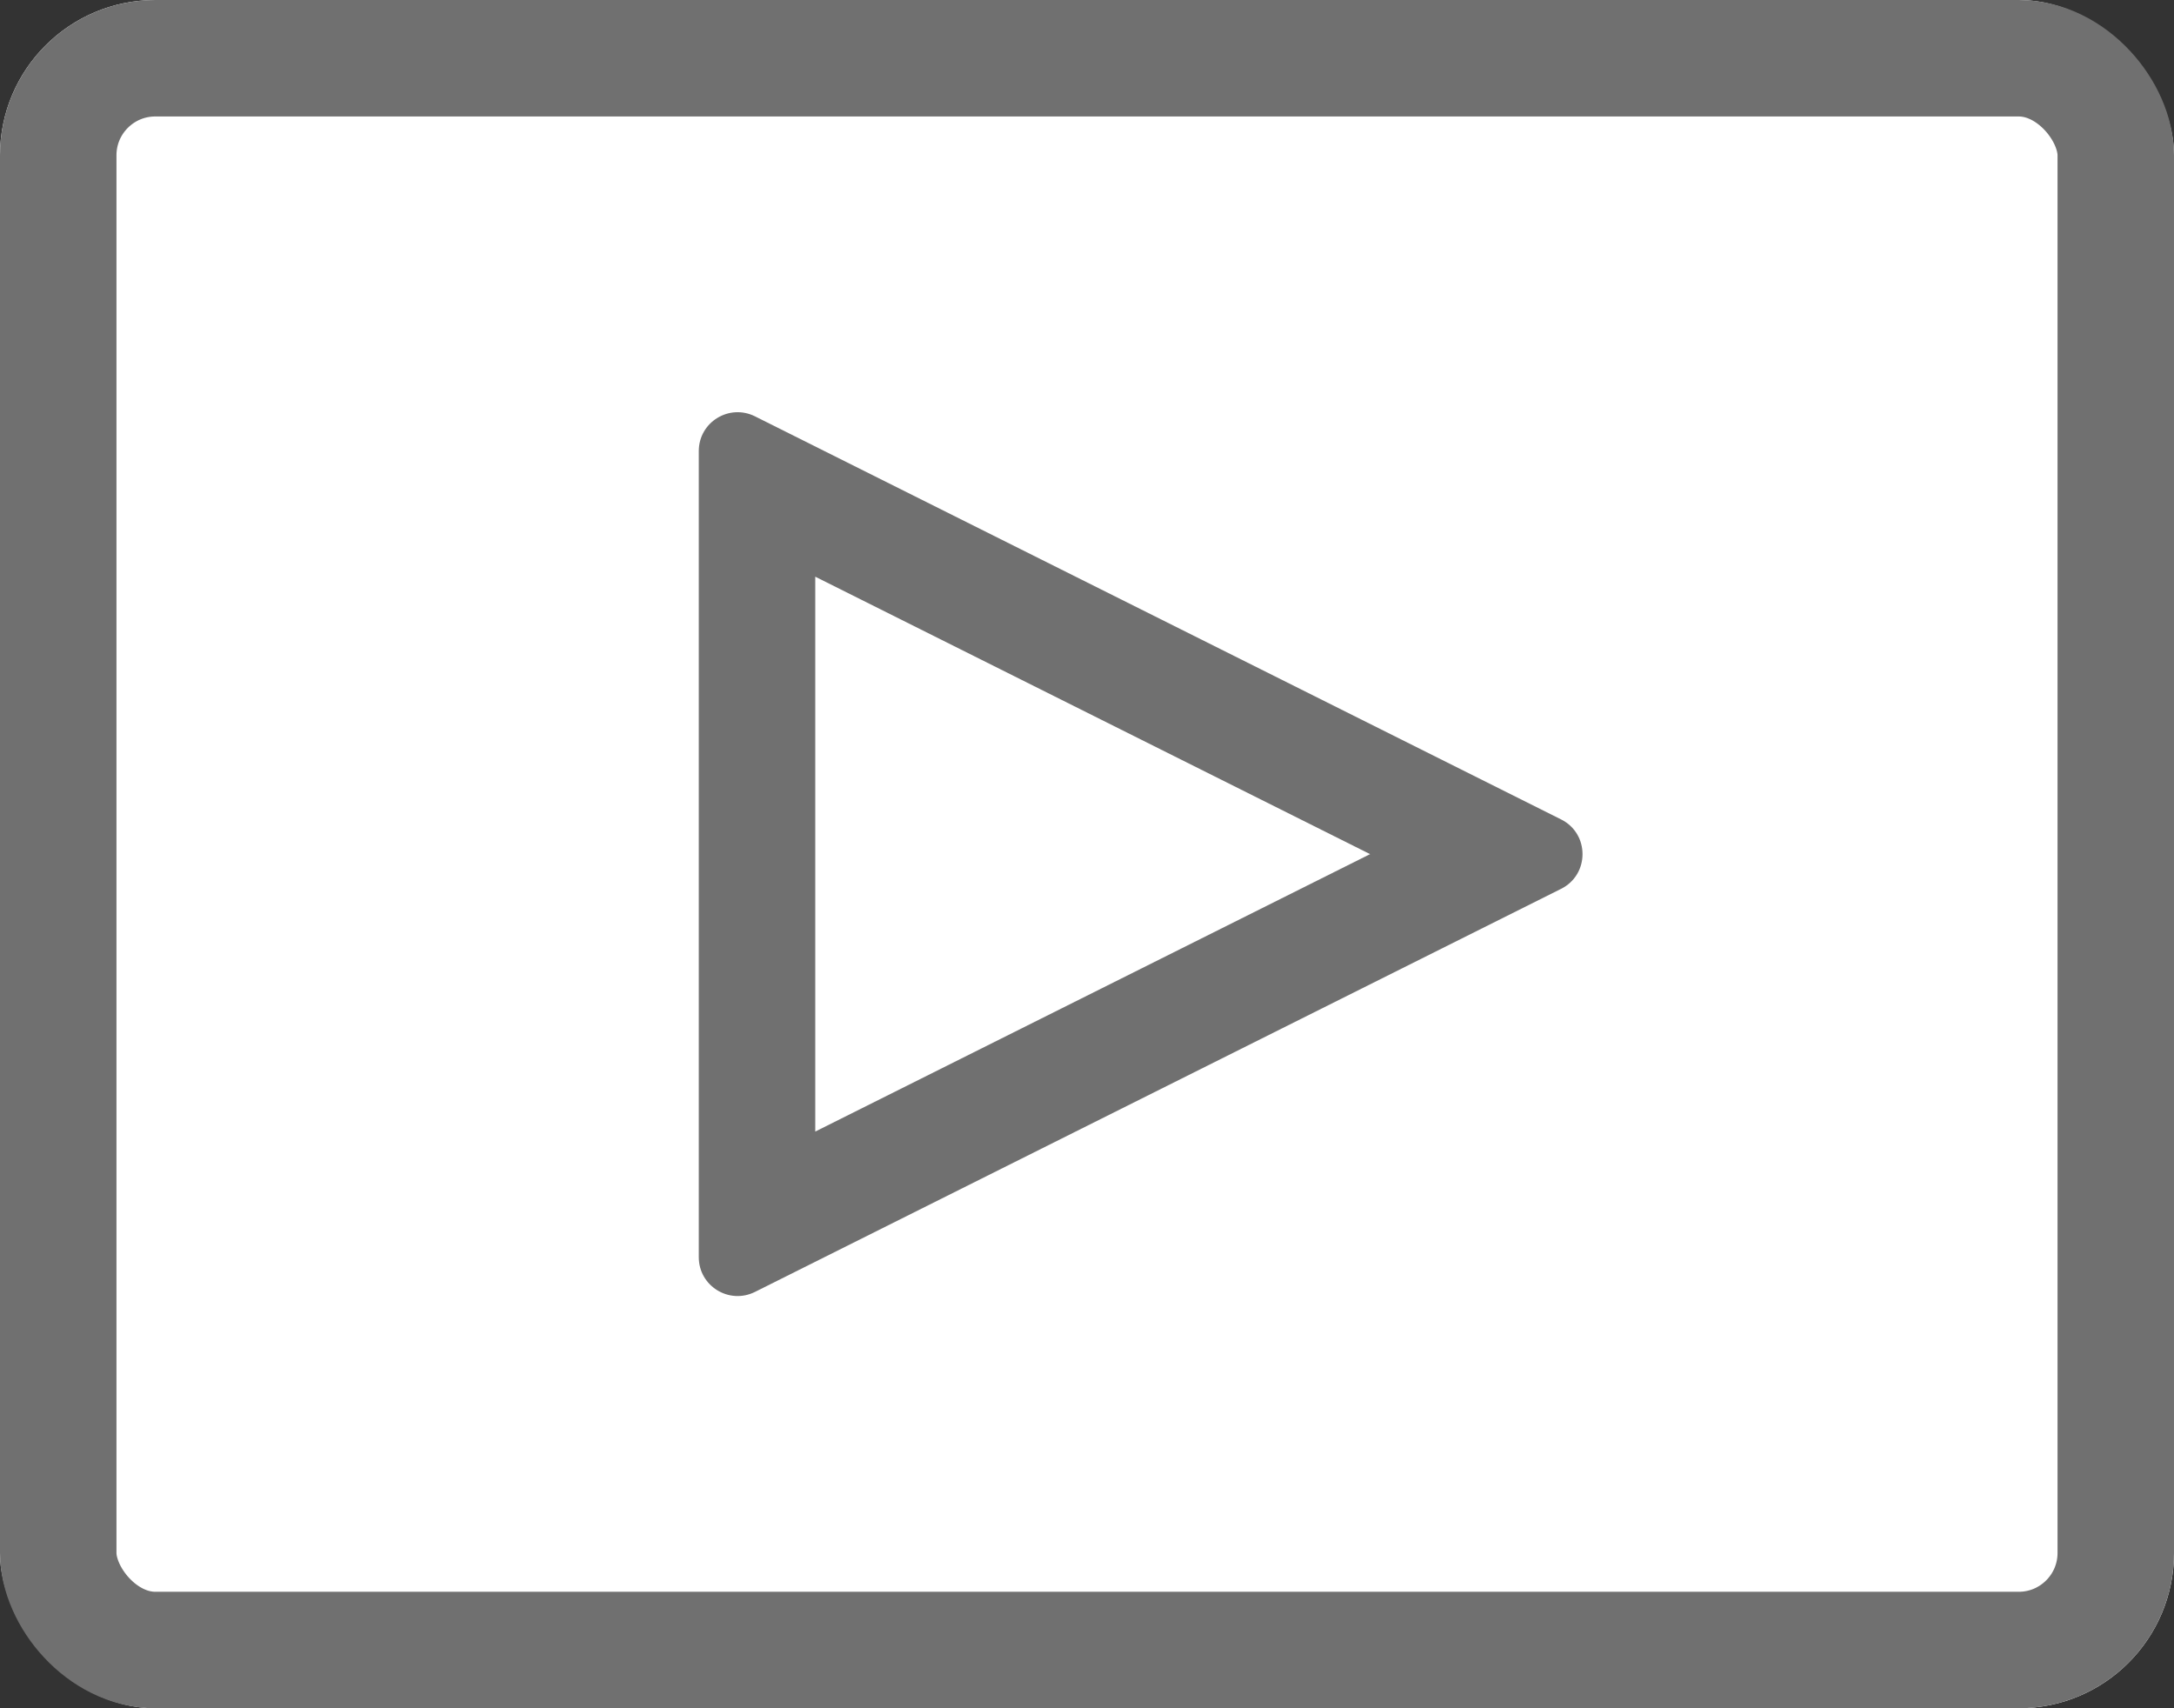
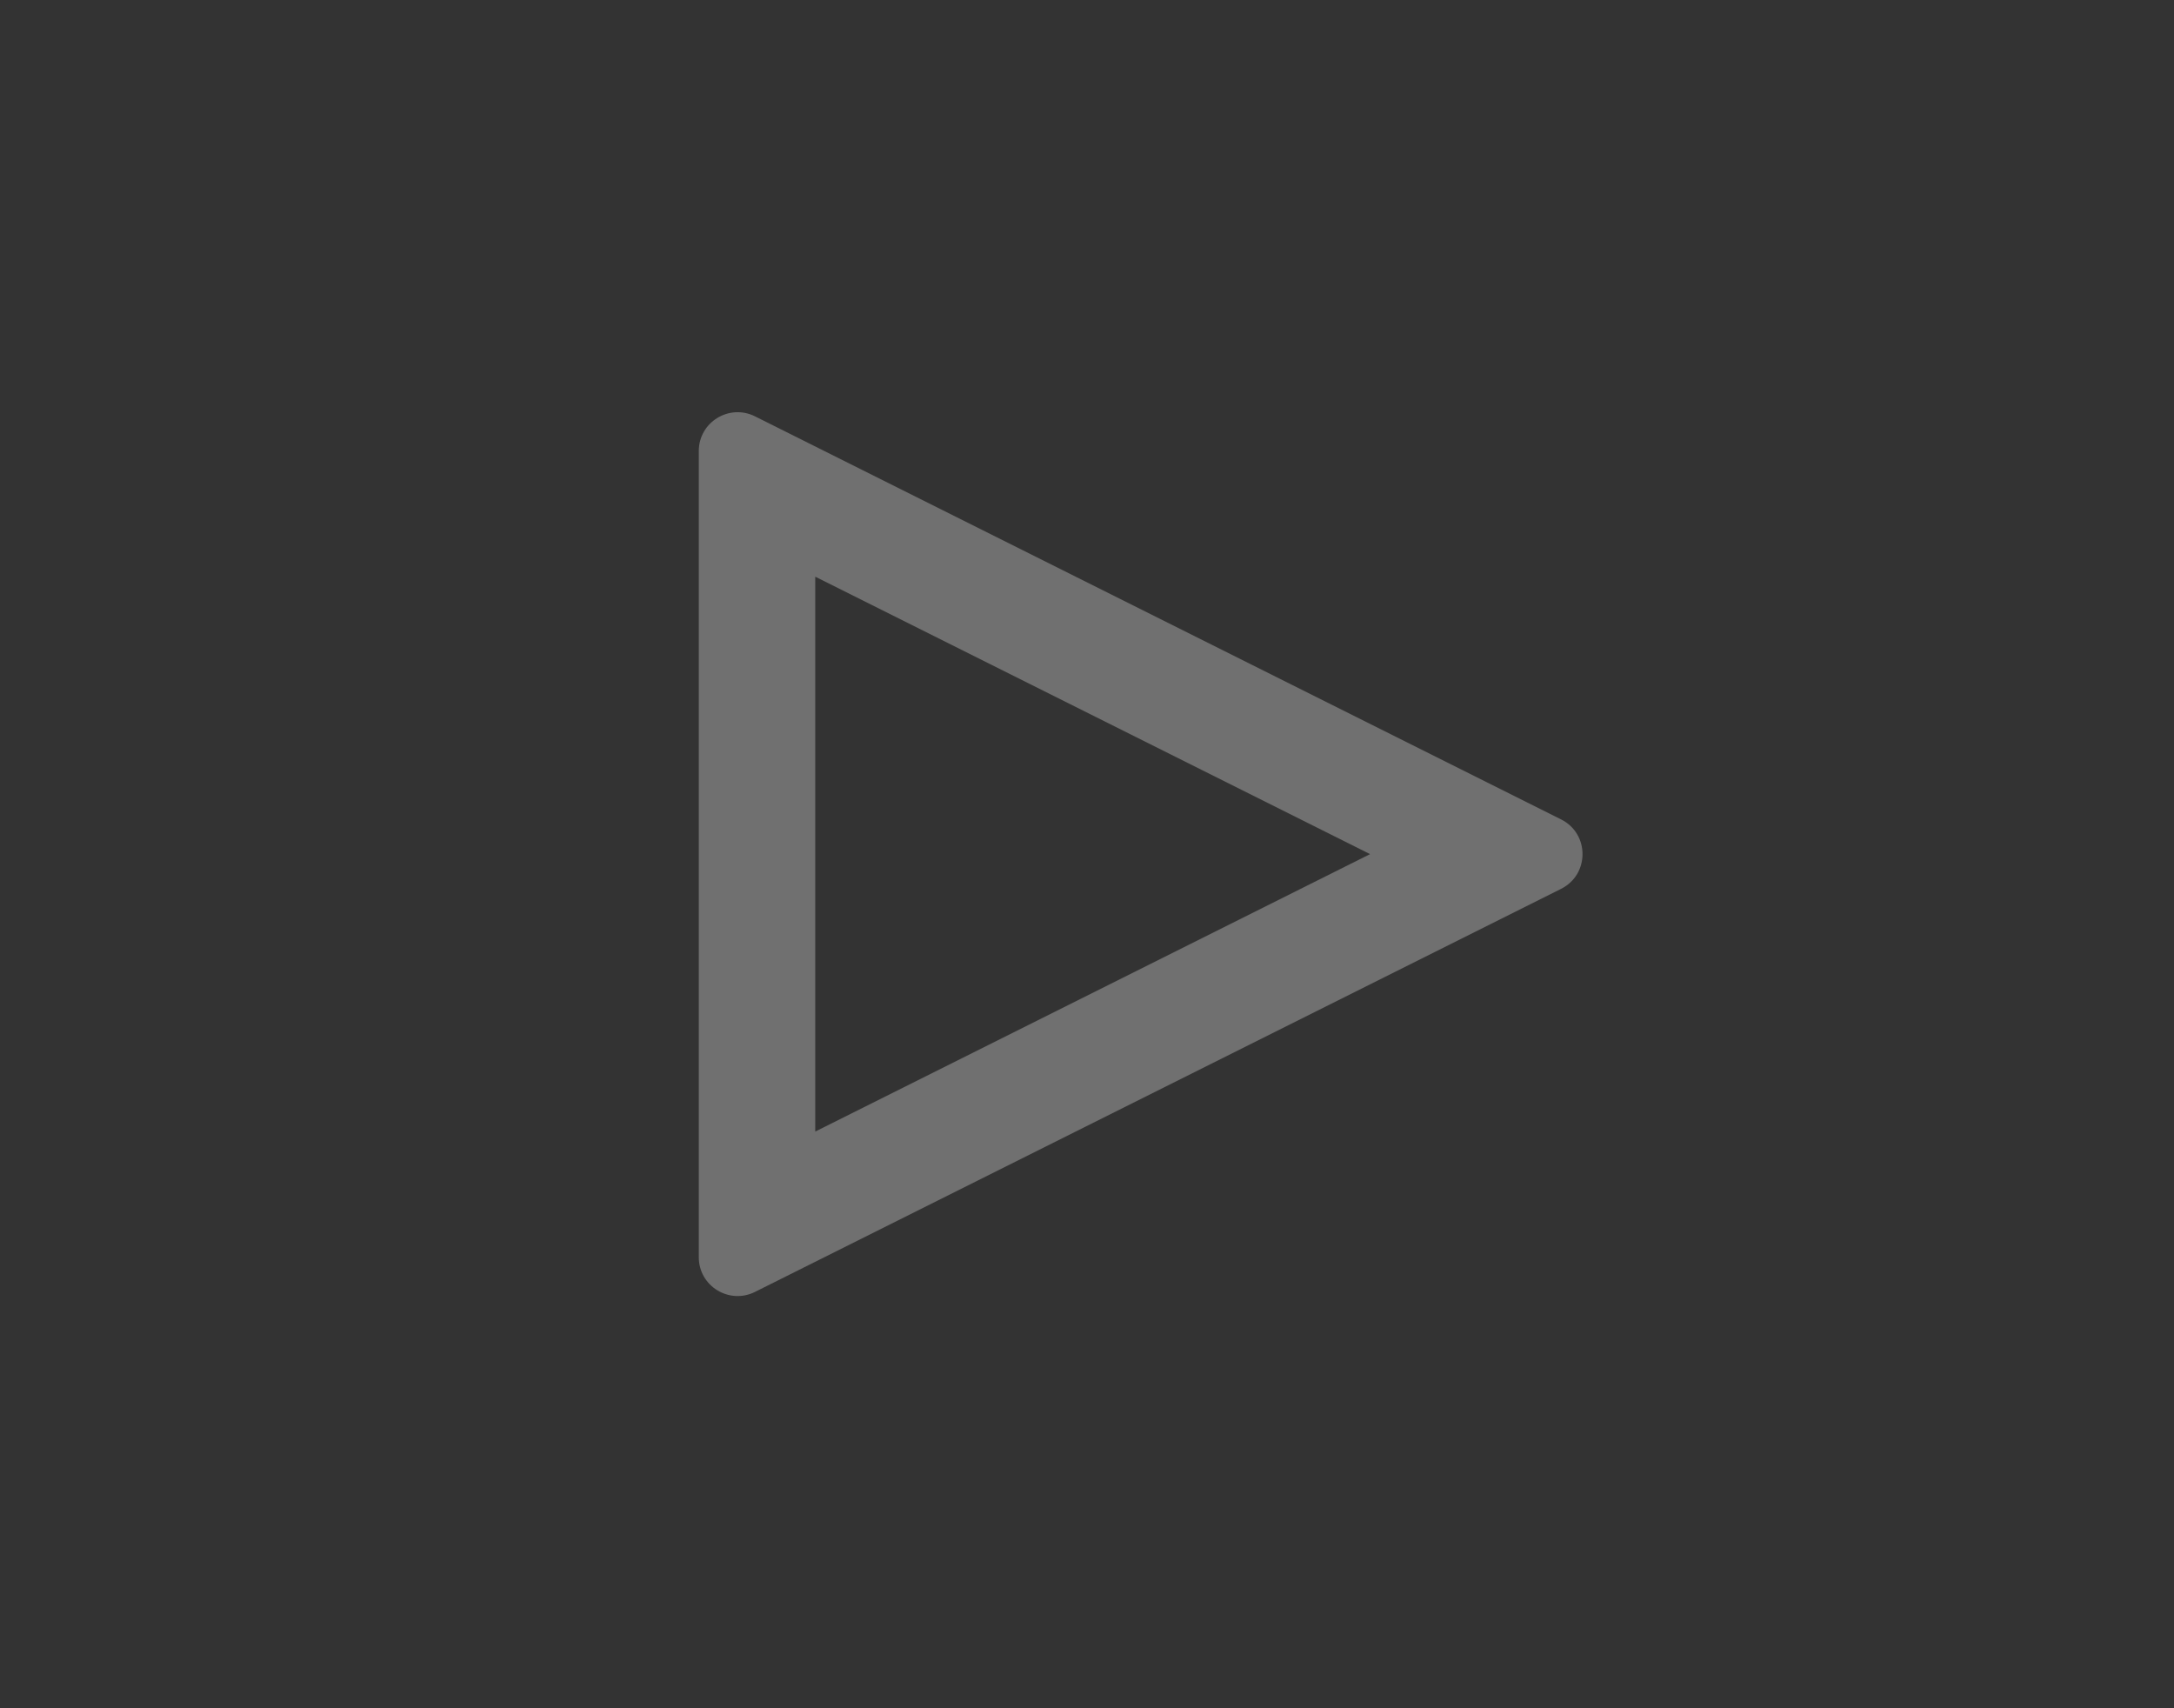
<svg xmlns="http://www.w3.org/2000/svg" id="Play_icon" data-name="Play icon" width="28" height="22" viewBox="0 0 28 22">
  <rect x="0" y="0" width="28" height="22" fill="#333333" stroke="none" />
  <g id="Rectangle_582" data-name="Rectangle 582" fill="#fff" stroke="#707070" stroke-width="1.5">
-     <rect width="28" height="22" rx="2" stroke="none" />
-     <rect x="0.75" y="0.75" width="26.5" height="20.5" rx="1.25" fill="none" />
-   </g>
+     </g>
  <g id="Path_415" data-name="Path 415" transform="translate(21 5) rotate(90)" fill="none">
-     <path d="M5.553.894a.5.5,0,0,1,.894,0l5.191,10.382a.5.5,0,0,1-.447.724H.809a.5.5,0,0,1-.447-.724Z" stroke="none" />
    <path d="M 6 3.354 L 2.427 10.5 L 9.573 10.5 L 6 3.354 M 6 0.618 C 6.178 0.618 6.355 0.71 6.447 0.894 L 11.638 11.276 C 11.804 11.609 11.563 12 11.191 12 L 0.809 12 C 0.437 12 0.196 11.609 0.362 11.276 L 5.553 0.894 C 5.645 0.71 5.822 0.618 6 0.618 Z" stroke="none" fill="#707070" />
  </g>
</svg>